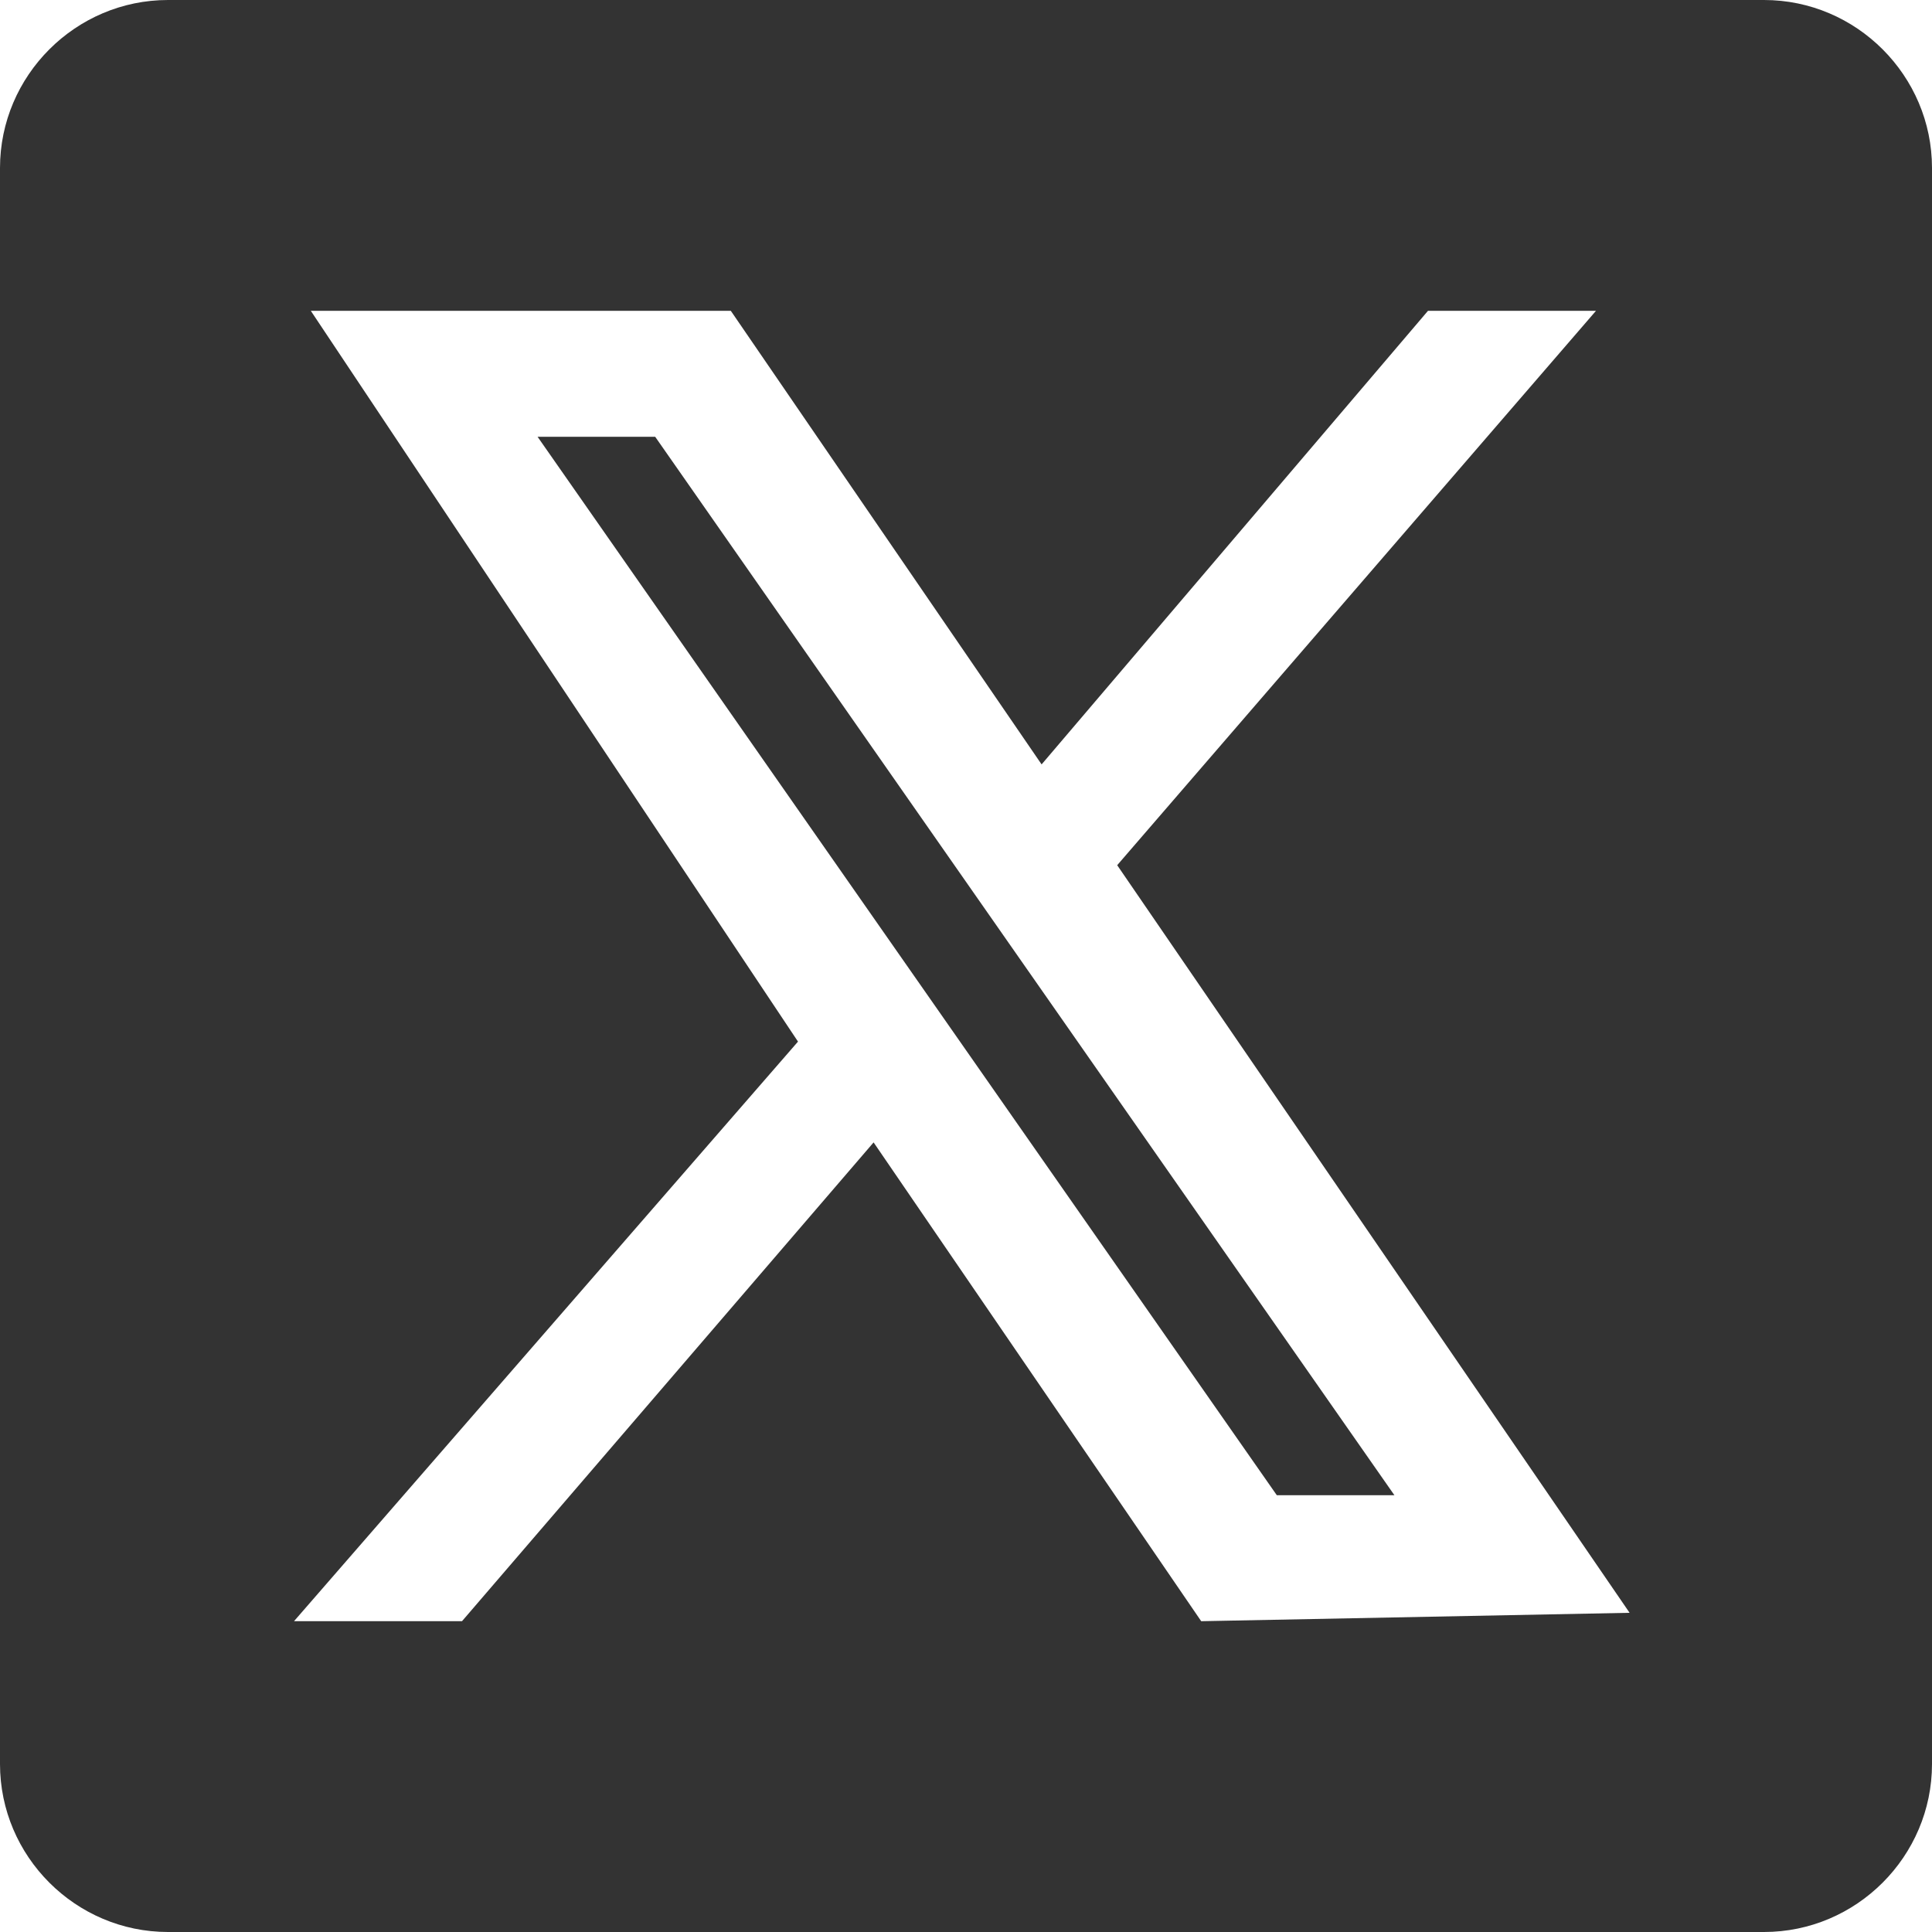
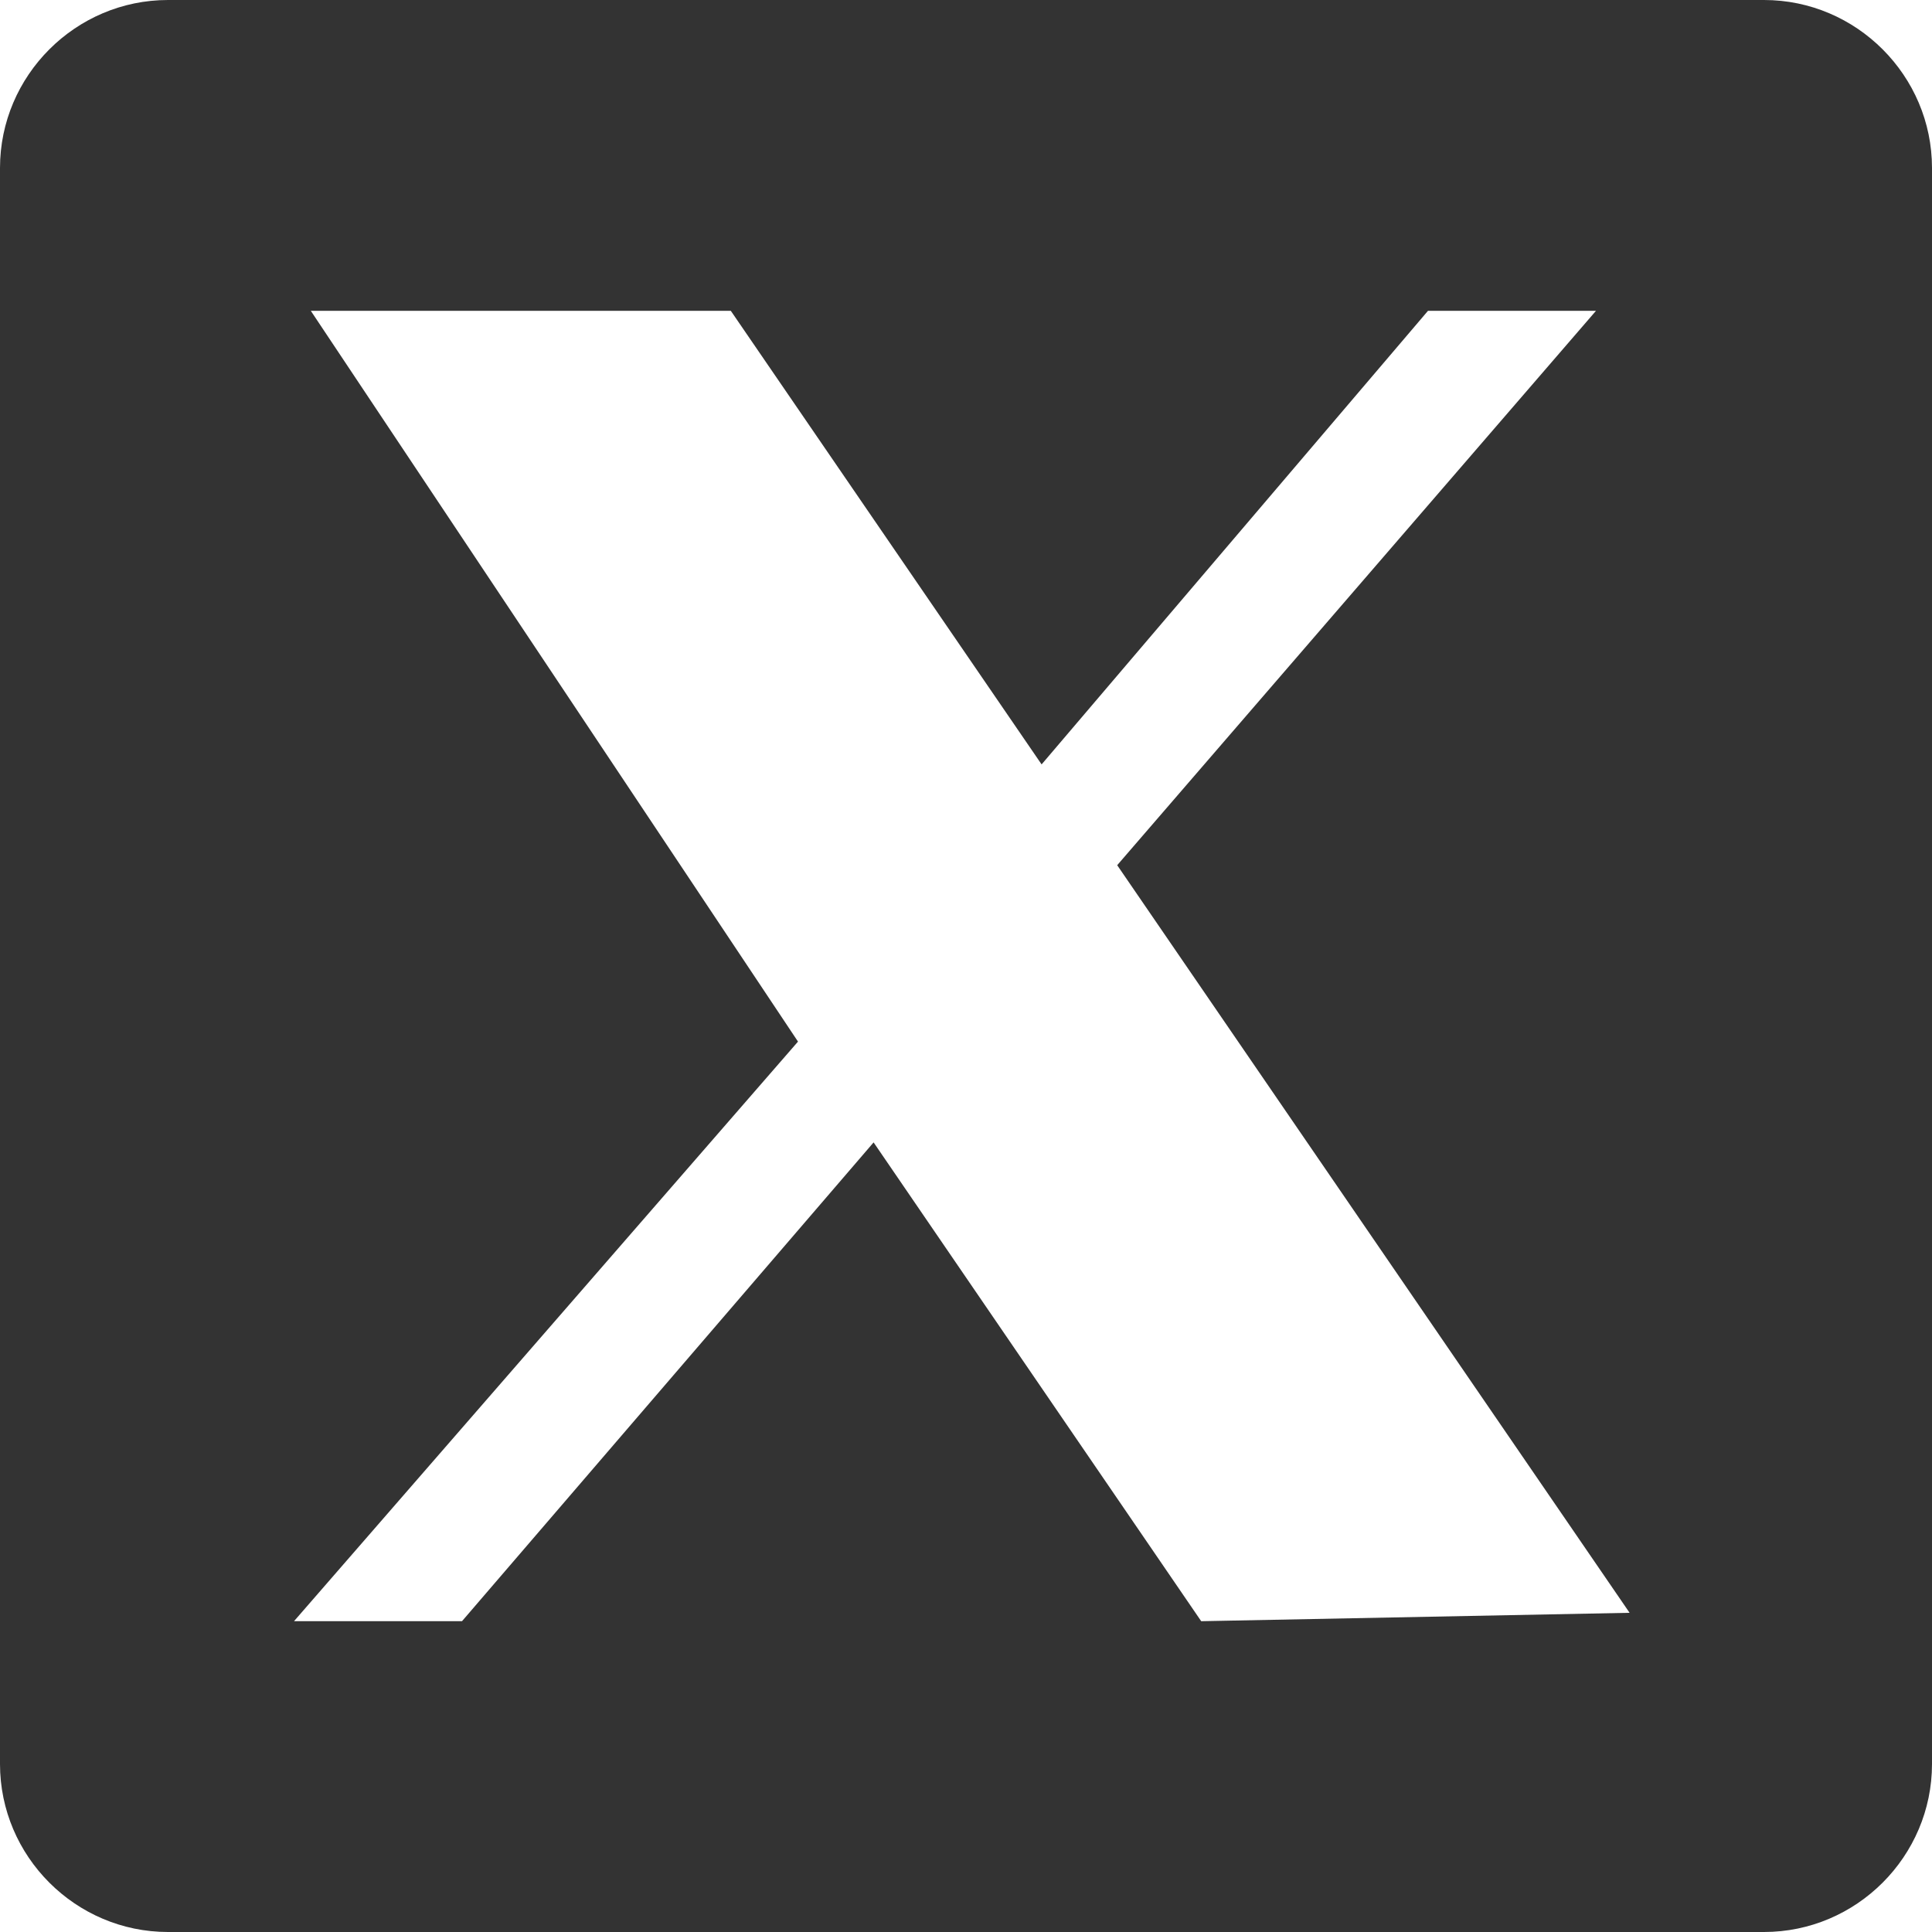
<svg xmlns="http://www.w3.org/2000/svg" version="1.1" id="Layer_1" x="0px" y="0px" viewBox="0 0 23 23" style="enable-background:new 0 0 23 23;" xml:space="preserve">
  <style type="text/css">
	.st0{fill:#333333;}
</style>
  <g>
-     <polygon class="st0" points="6.4,5.2 15.2,17.8 16.6,17.8 7.8,5.2  " />
-     <path class="st0" d="M11.1,12.4L11.1,12.4z" />
+     <path class="st0" d="M11.1,12.4L11.1,12.4" />
    <path class="st0" d="M21,0H2C0.9,0,0,0.9,0,2v19c0,1.1,0.9,2,2,2h19c1.1,0,2-0.9,2-2V2C23,0.9,22.1,0,21,0z M14.3,19.3l-3.9-5.7   l-4.9,5.7h-2l6-6.9L3.7,3.7h5l3.7,5.4L17,3.7h2l-5.7,6.6l6.1,8.9L14.3,19.3L14.3,19.3z" />
  </g>
</svg>